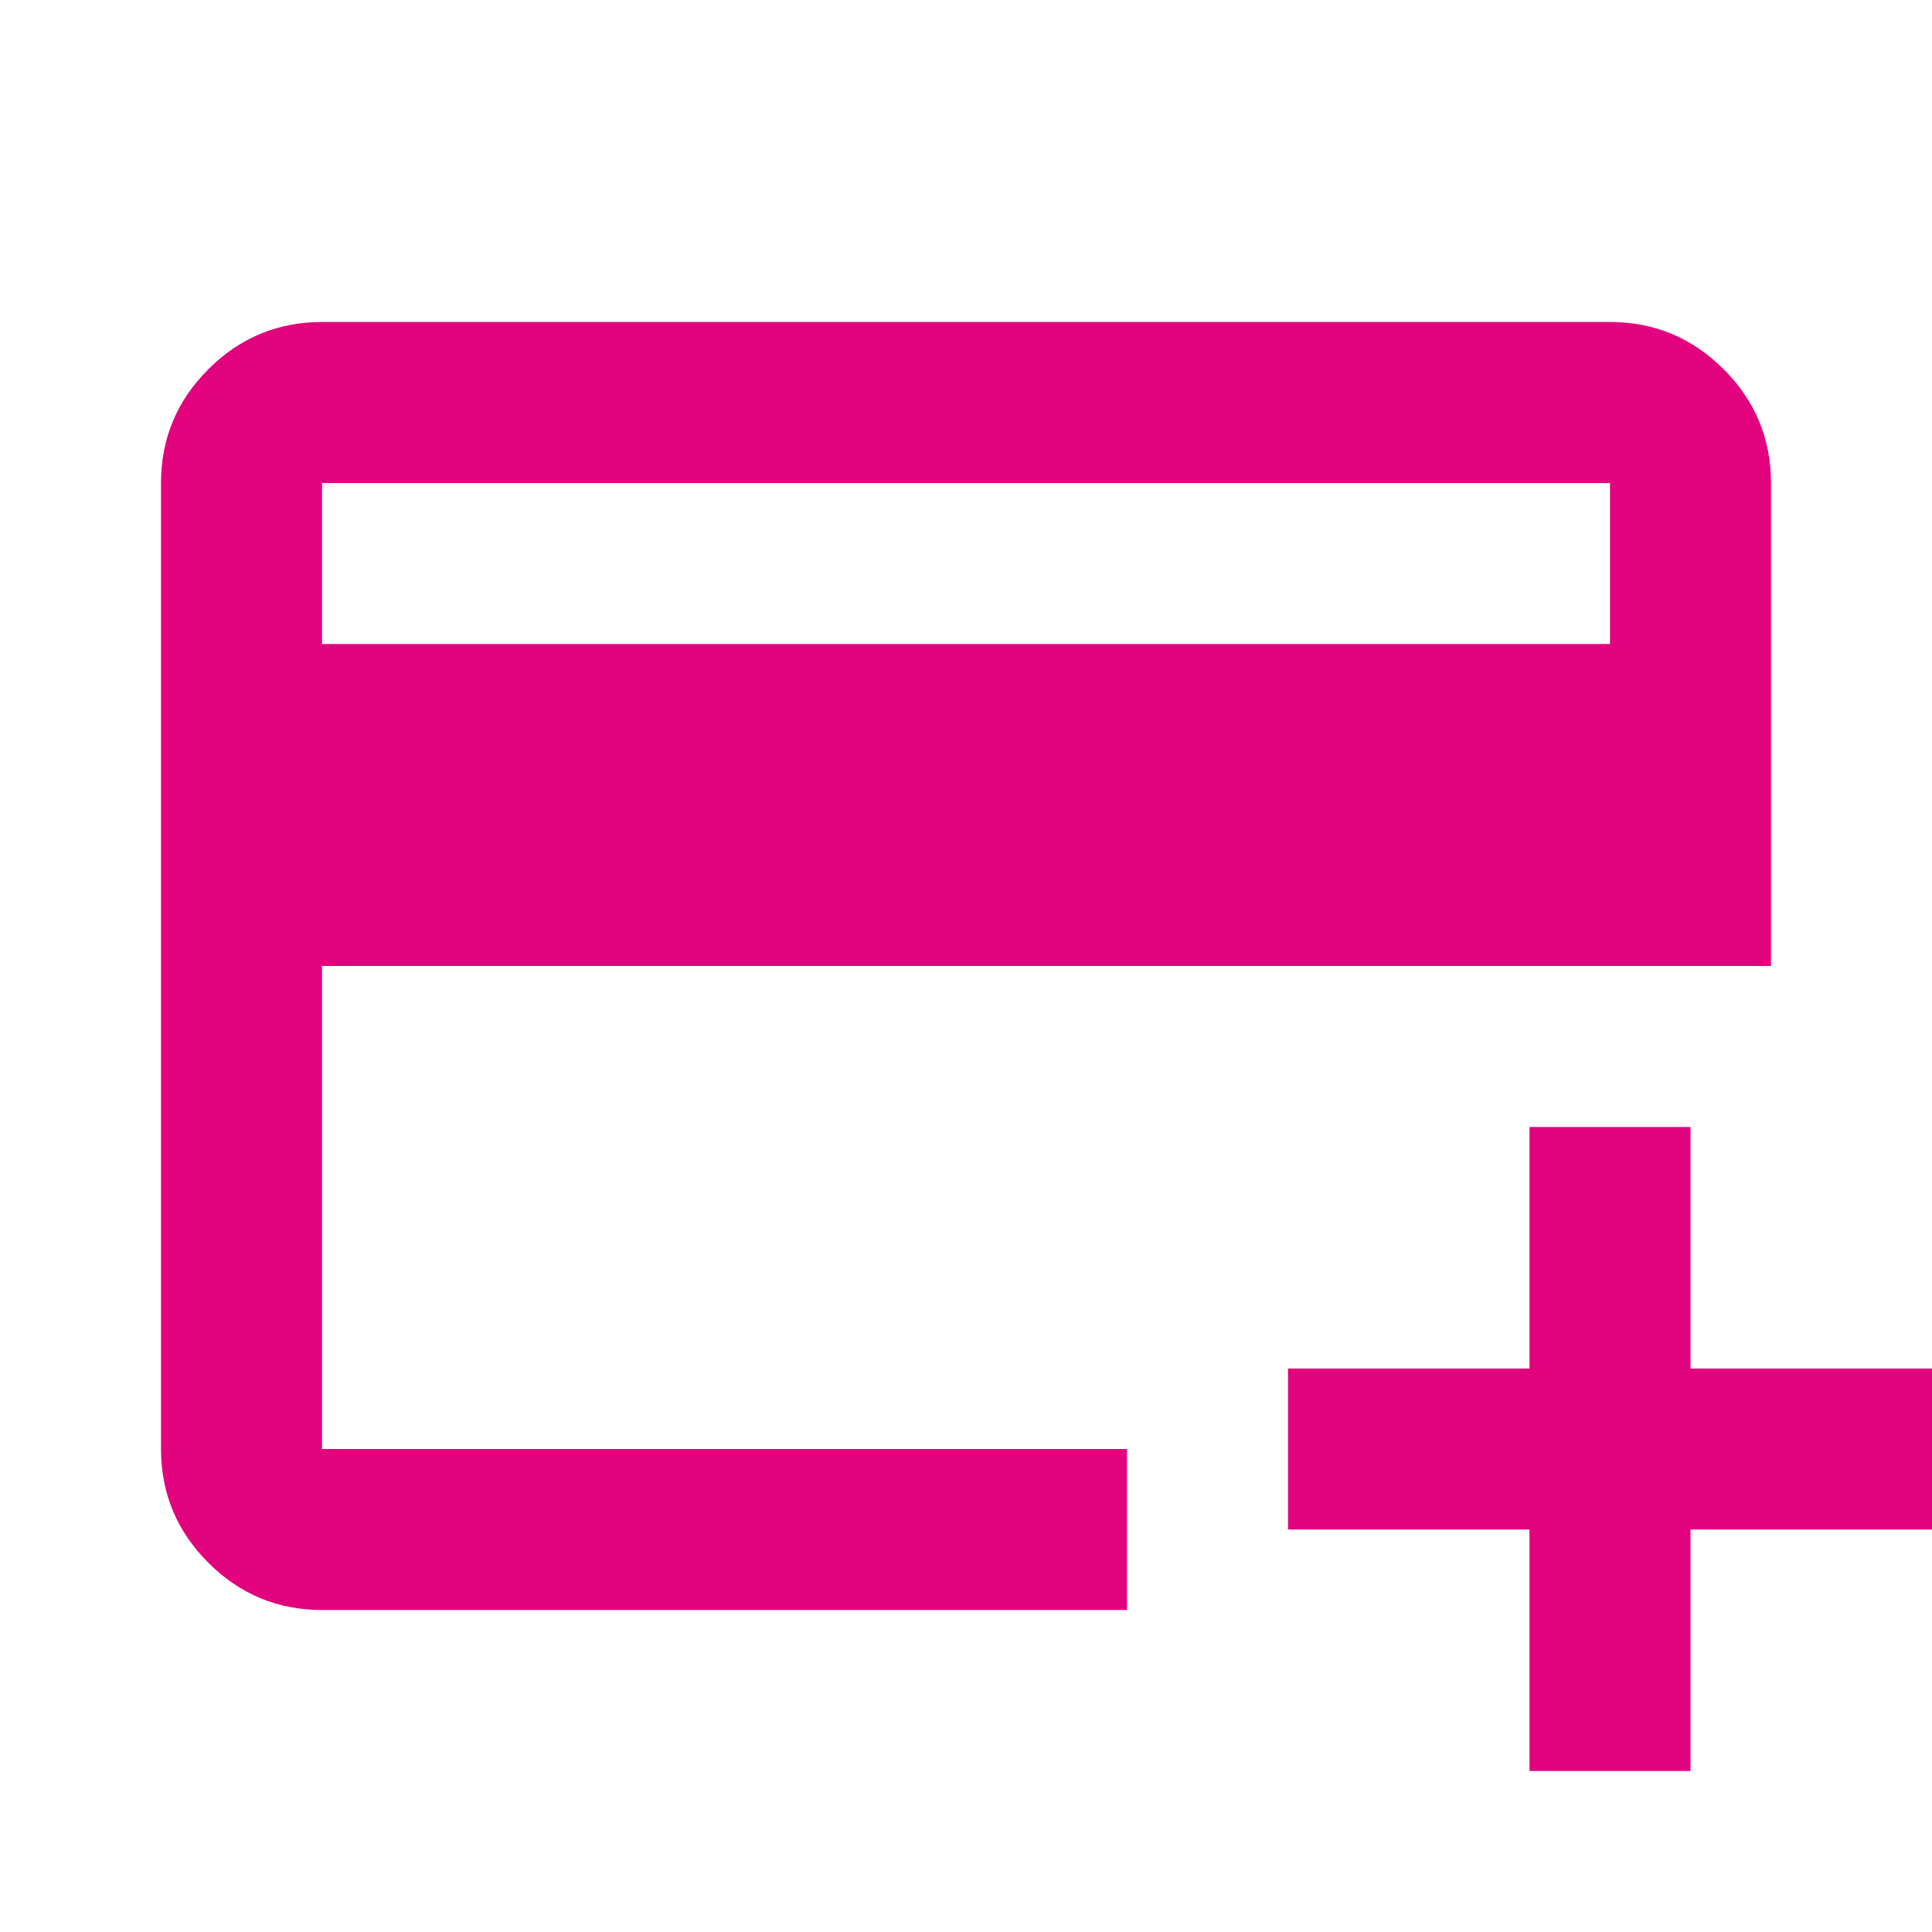
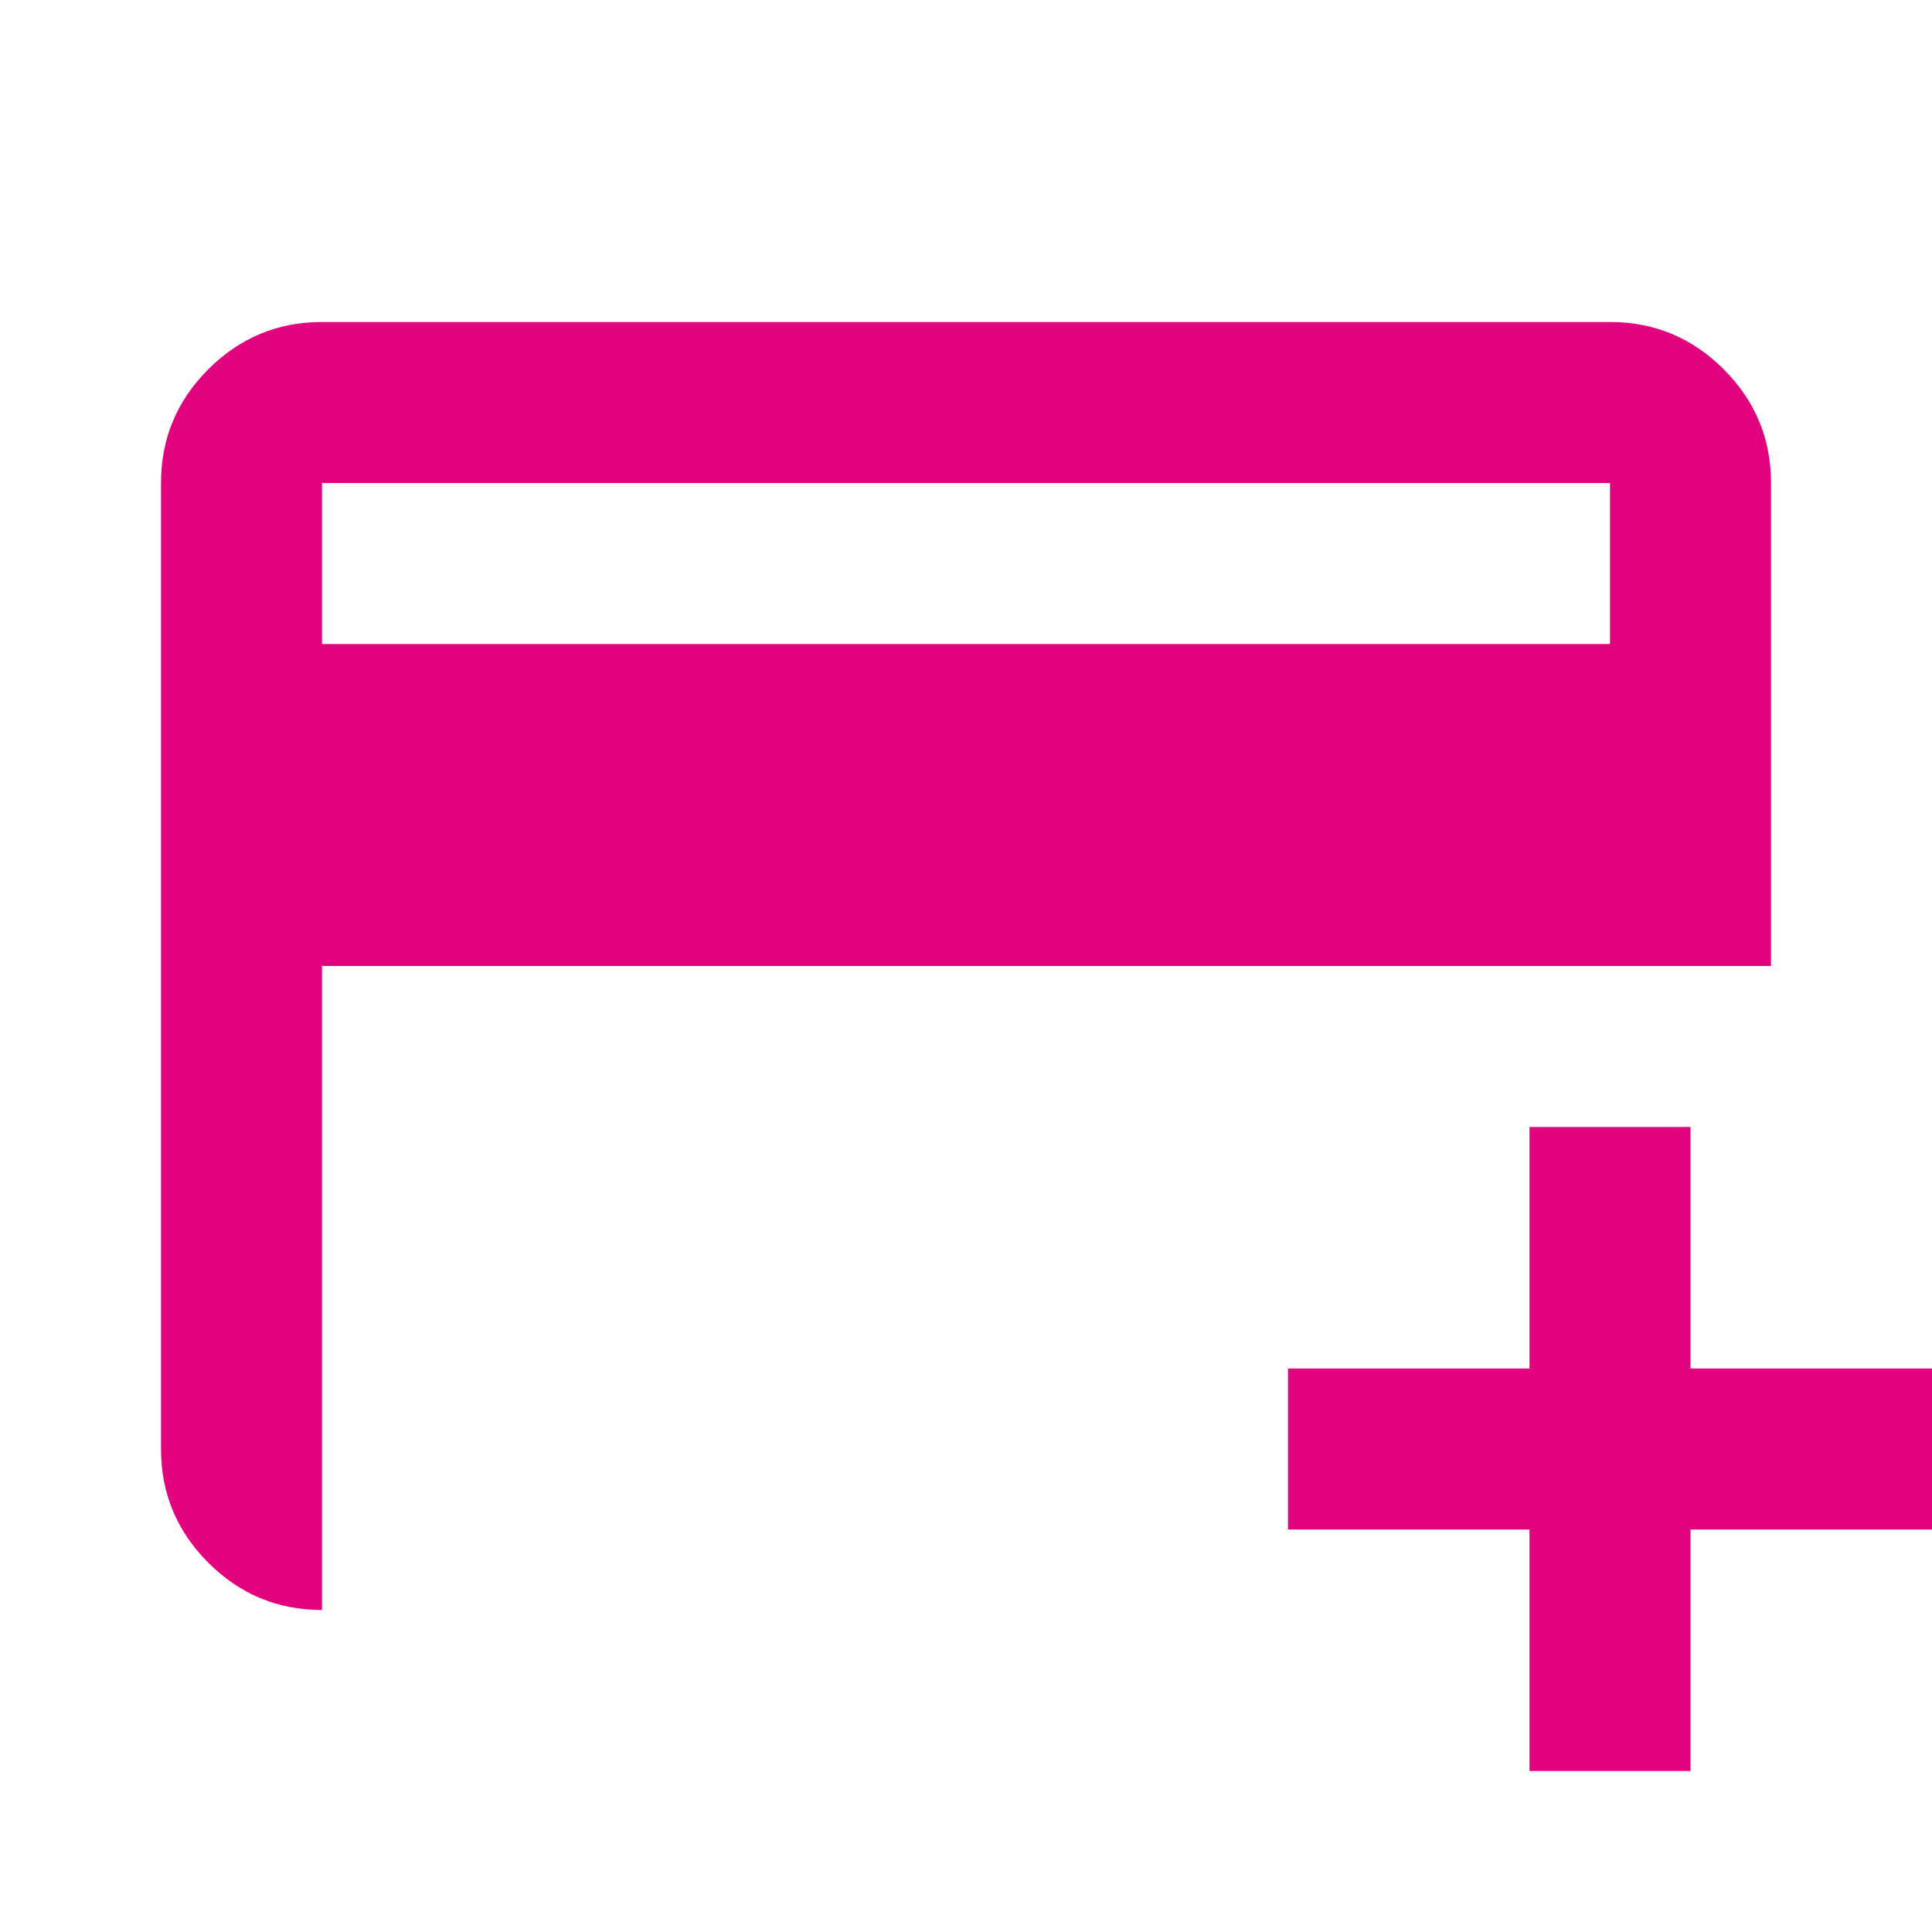
<svg xmlns="http://www.w3.org/2000/svg" fill="#e3027e" width="24px" viewBox="0 -960 960 960" height="24px">
-   <path d="M160-160q-33 0-56.5-23.5T80-240v-480q0-33 23.5-56.5T160-800h640q33 0 56.5 23.5T880-720v240H160v240h400v80H160Zm0-480h640v-80H160v80ZM760-80v-120H640v-80h120v-120h80v120h120v80H840v120h-80ZM160-240v-480 480Z" />
+   <path d="M160-160q-33 0-56.5-23.5T80-240v-480q0-33 23.5-56.5T160-800h640q33 0 56.5 23.5T880-720v240H160v240v80H160Zm0-480h640v-80H160v80ZM760-80v-120H640v-80h120v-120h80v120h120v80H840v120h-80ZM160-240v-480 480Z" />
</svg>